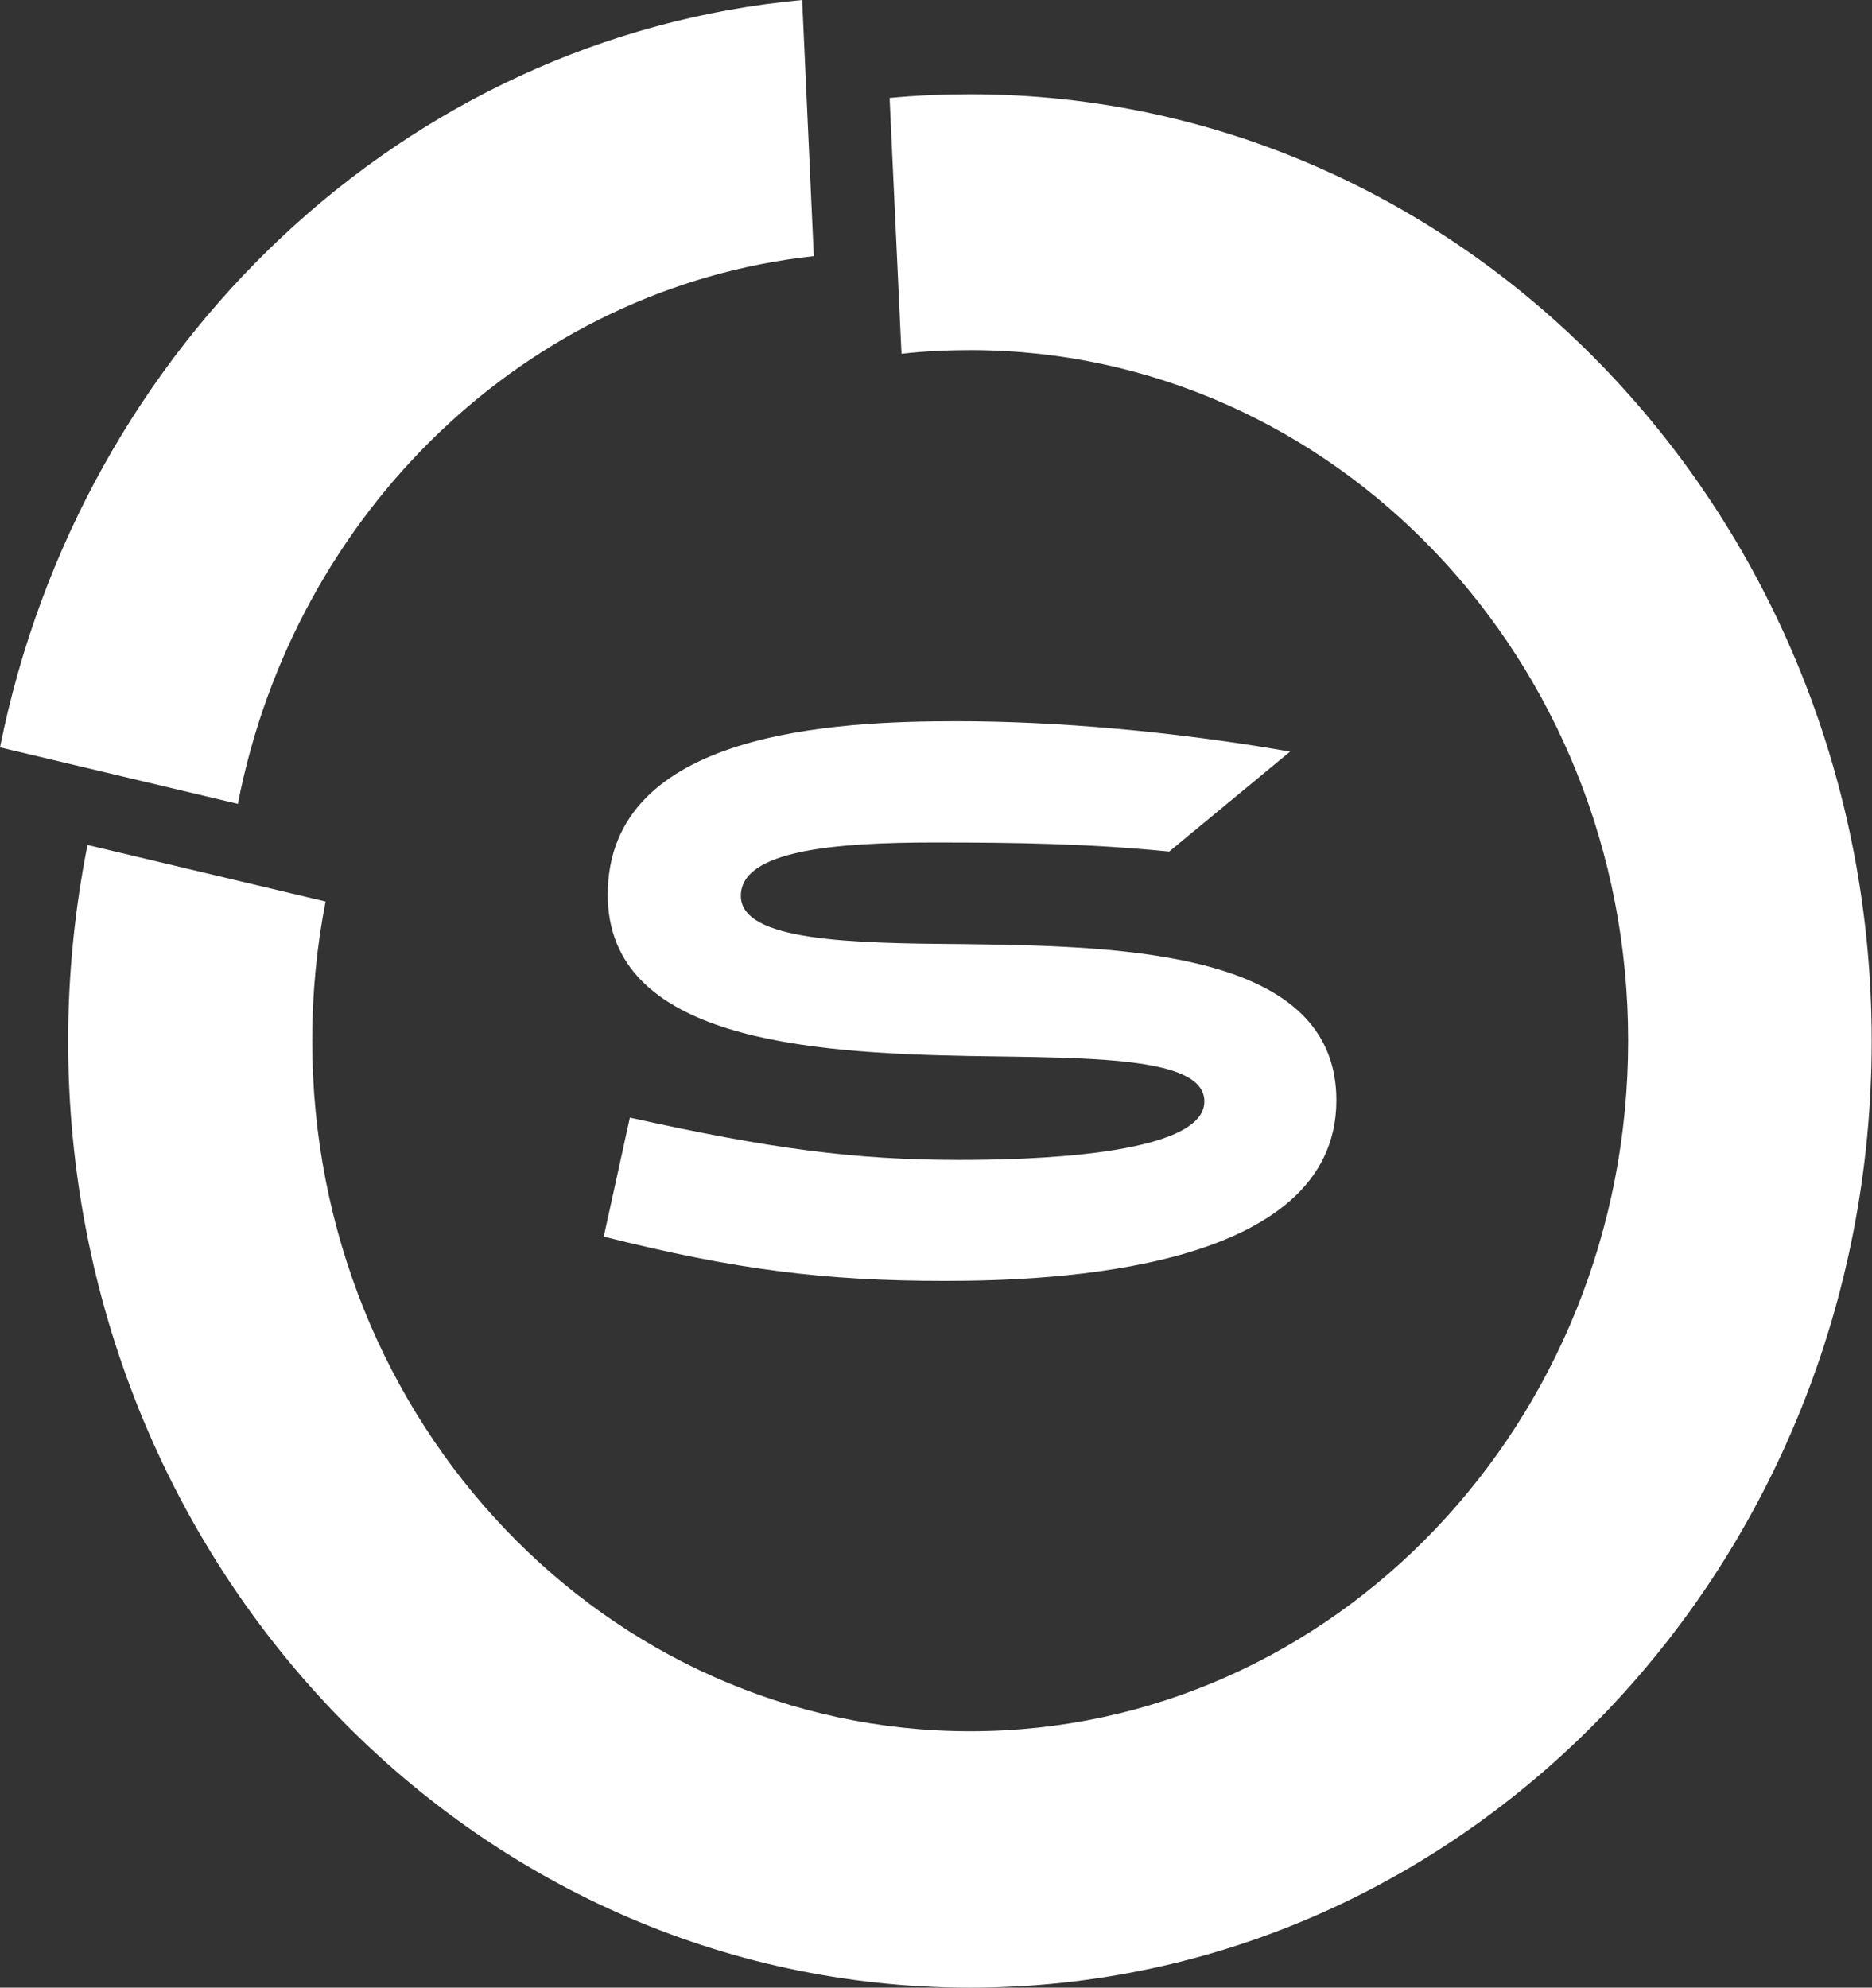
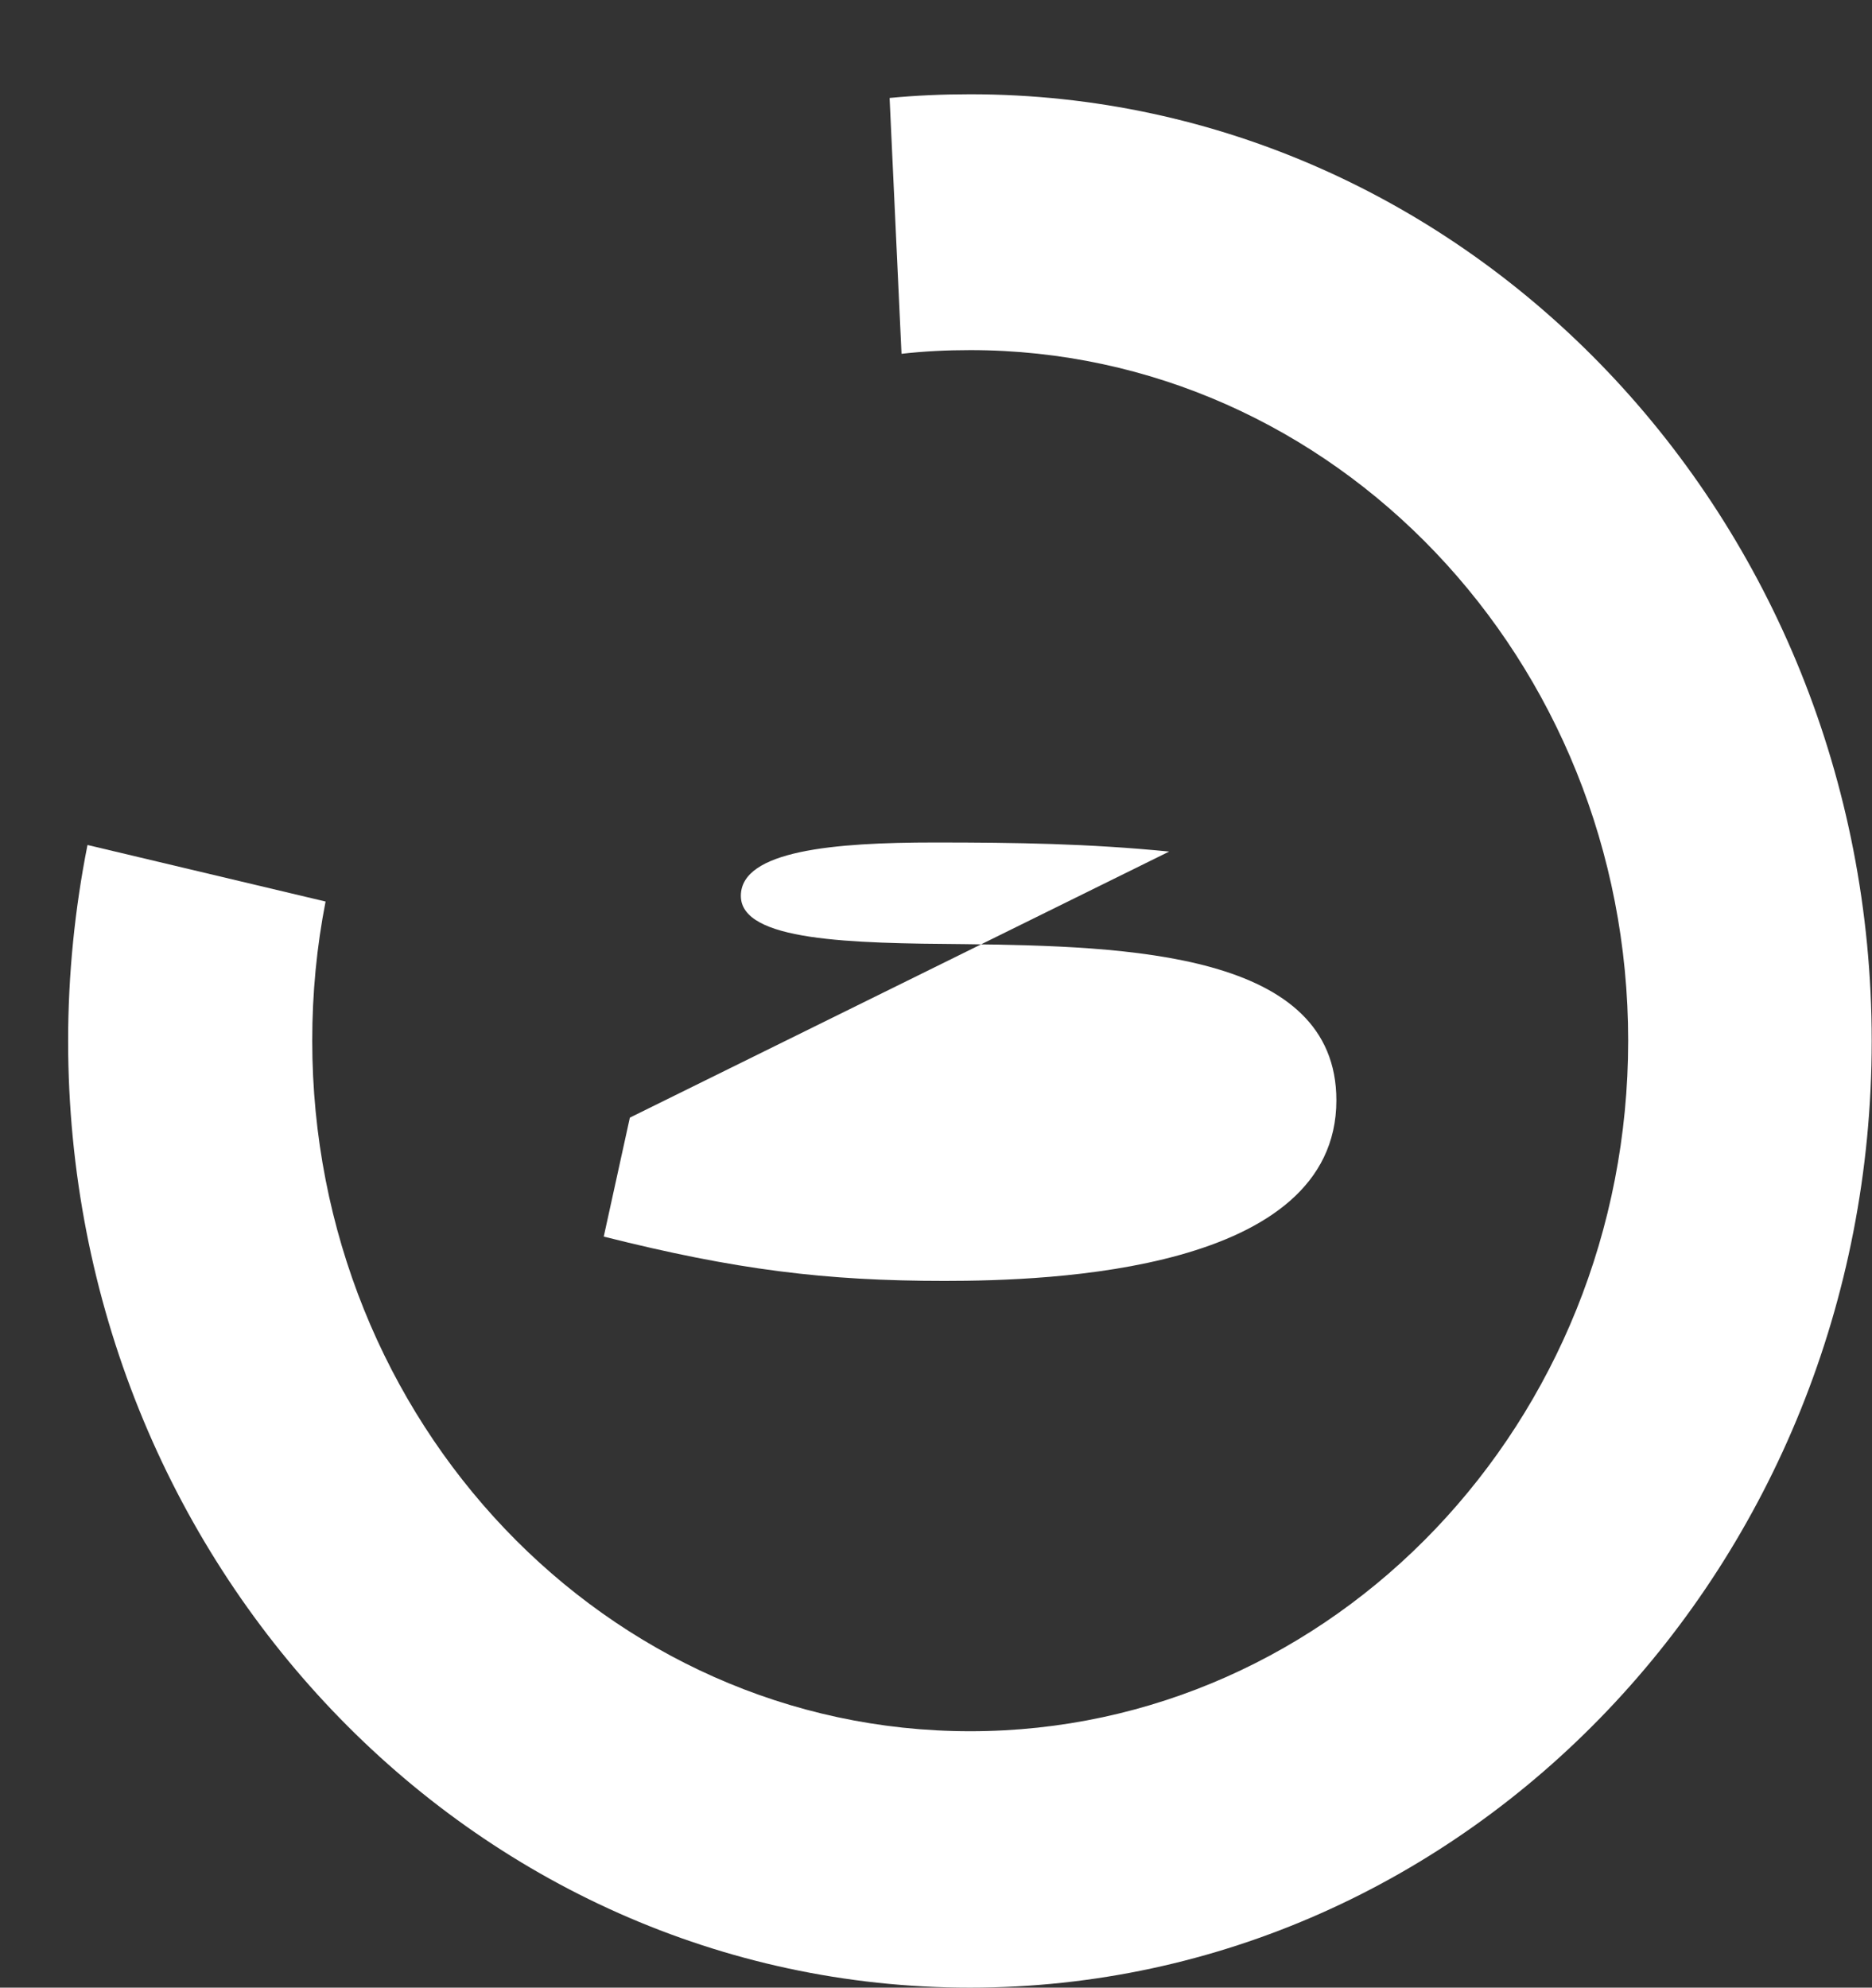
<svg xmlns="http://www.w3.org/2000/svg" id="Livello_1" data-name="Livello 1" viewBox="0 0 65.95 70">
  <rect x="0" y="0" width="65.95" height="70" fill="#333333" stroke="none" />
  <defs>
    <style>
      .cls-1 {
        fill: #fff;
        stroke-width: 0px;
      }
    </style>
  </defs>
  <path class="cls-1" d="M3.08,29.77c-.44,2.22-.68,4.53-.68,6.89,0,18.41,14.22,33.34,31.77,33.34s31.77-14.93,31.77-33.34S51.72,3.32,34.18,3.32c-.96,0-1.9.04-2.84.13l.42,9.01c.79-.09,1.6-.13,2.42-.13,12.8,0,23.18,10.89,23.18,24.32s-10.38,24.32-23.18,24.32-23.18-10.89-23.18-24.32c0-1.68.16-3.32.47-4.9l-8.38-1.99Z" />
-   <path class="cls-1" d="M28.26,0C14.24,1.3,2.84,12.16,0,26.32l8.38,1.99c2-10.28,10.18-18.19,20.29-19.29M62.87,33.21" />
-   <path class="cls-1" d="M41.19,29.99c-2.84-.28-5.36-.32-8.27-.32-3.52,0-6.82.28-6.82,1.88s3.87,1.67,7.88,1.7c5.75.07,13.1.28,13.1,5.5,0,6.04-10.09,6.36-13.81,6.36-4.19,0-7.35-.39-12-1.56l.92-4.19c4.97,1.1,7.92,1.49,11.61,1.49,2.17,0,8.63-.11,8.63-2.06,0-1.6-4.08-1.53-8.31-1.6-5.65-.11-12.71-.57-12.71-5.68,0-5.79,8.1-6.11,12.32-6.11,3.44,0,7.6.35,11.72,1.07" />
+   <path class="cls-1" d="M41.19,29.99c-2.84-.28-5.36-.32-8.27-.32-3.52,0-6.82.28-6.82,1.88s3.87,1.67,7.88,1.7c5.75.07,13.1.28,13.1,5.5,0,6.04-10.09,6.36-13.81,6.36-4.19,0-7.35-.39-12-1.56l.92-4.19" />
</svg>